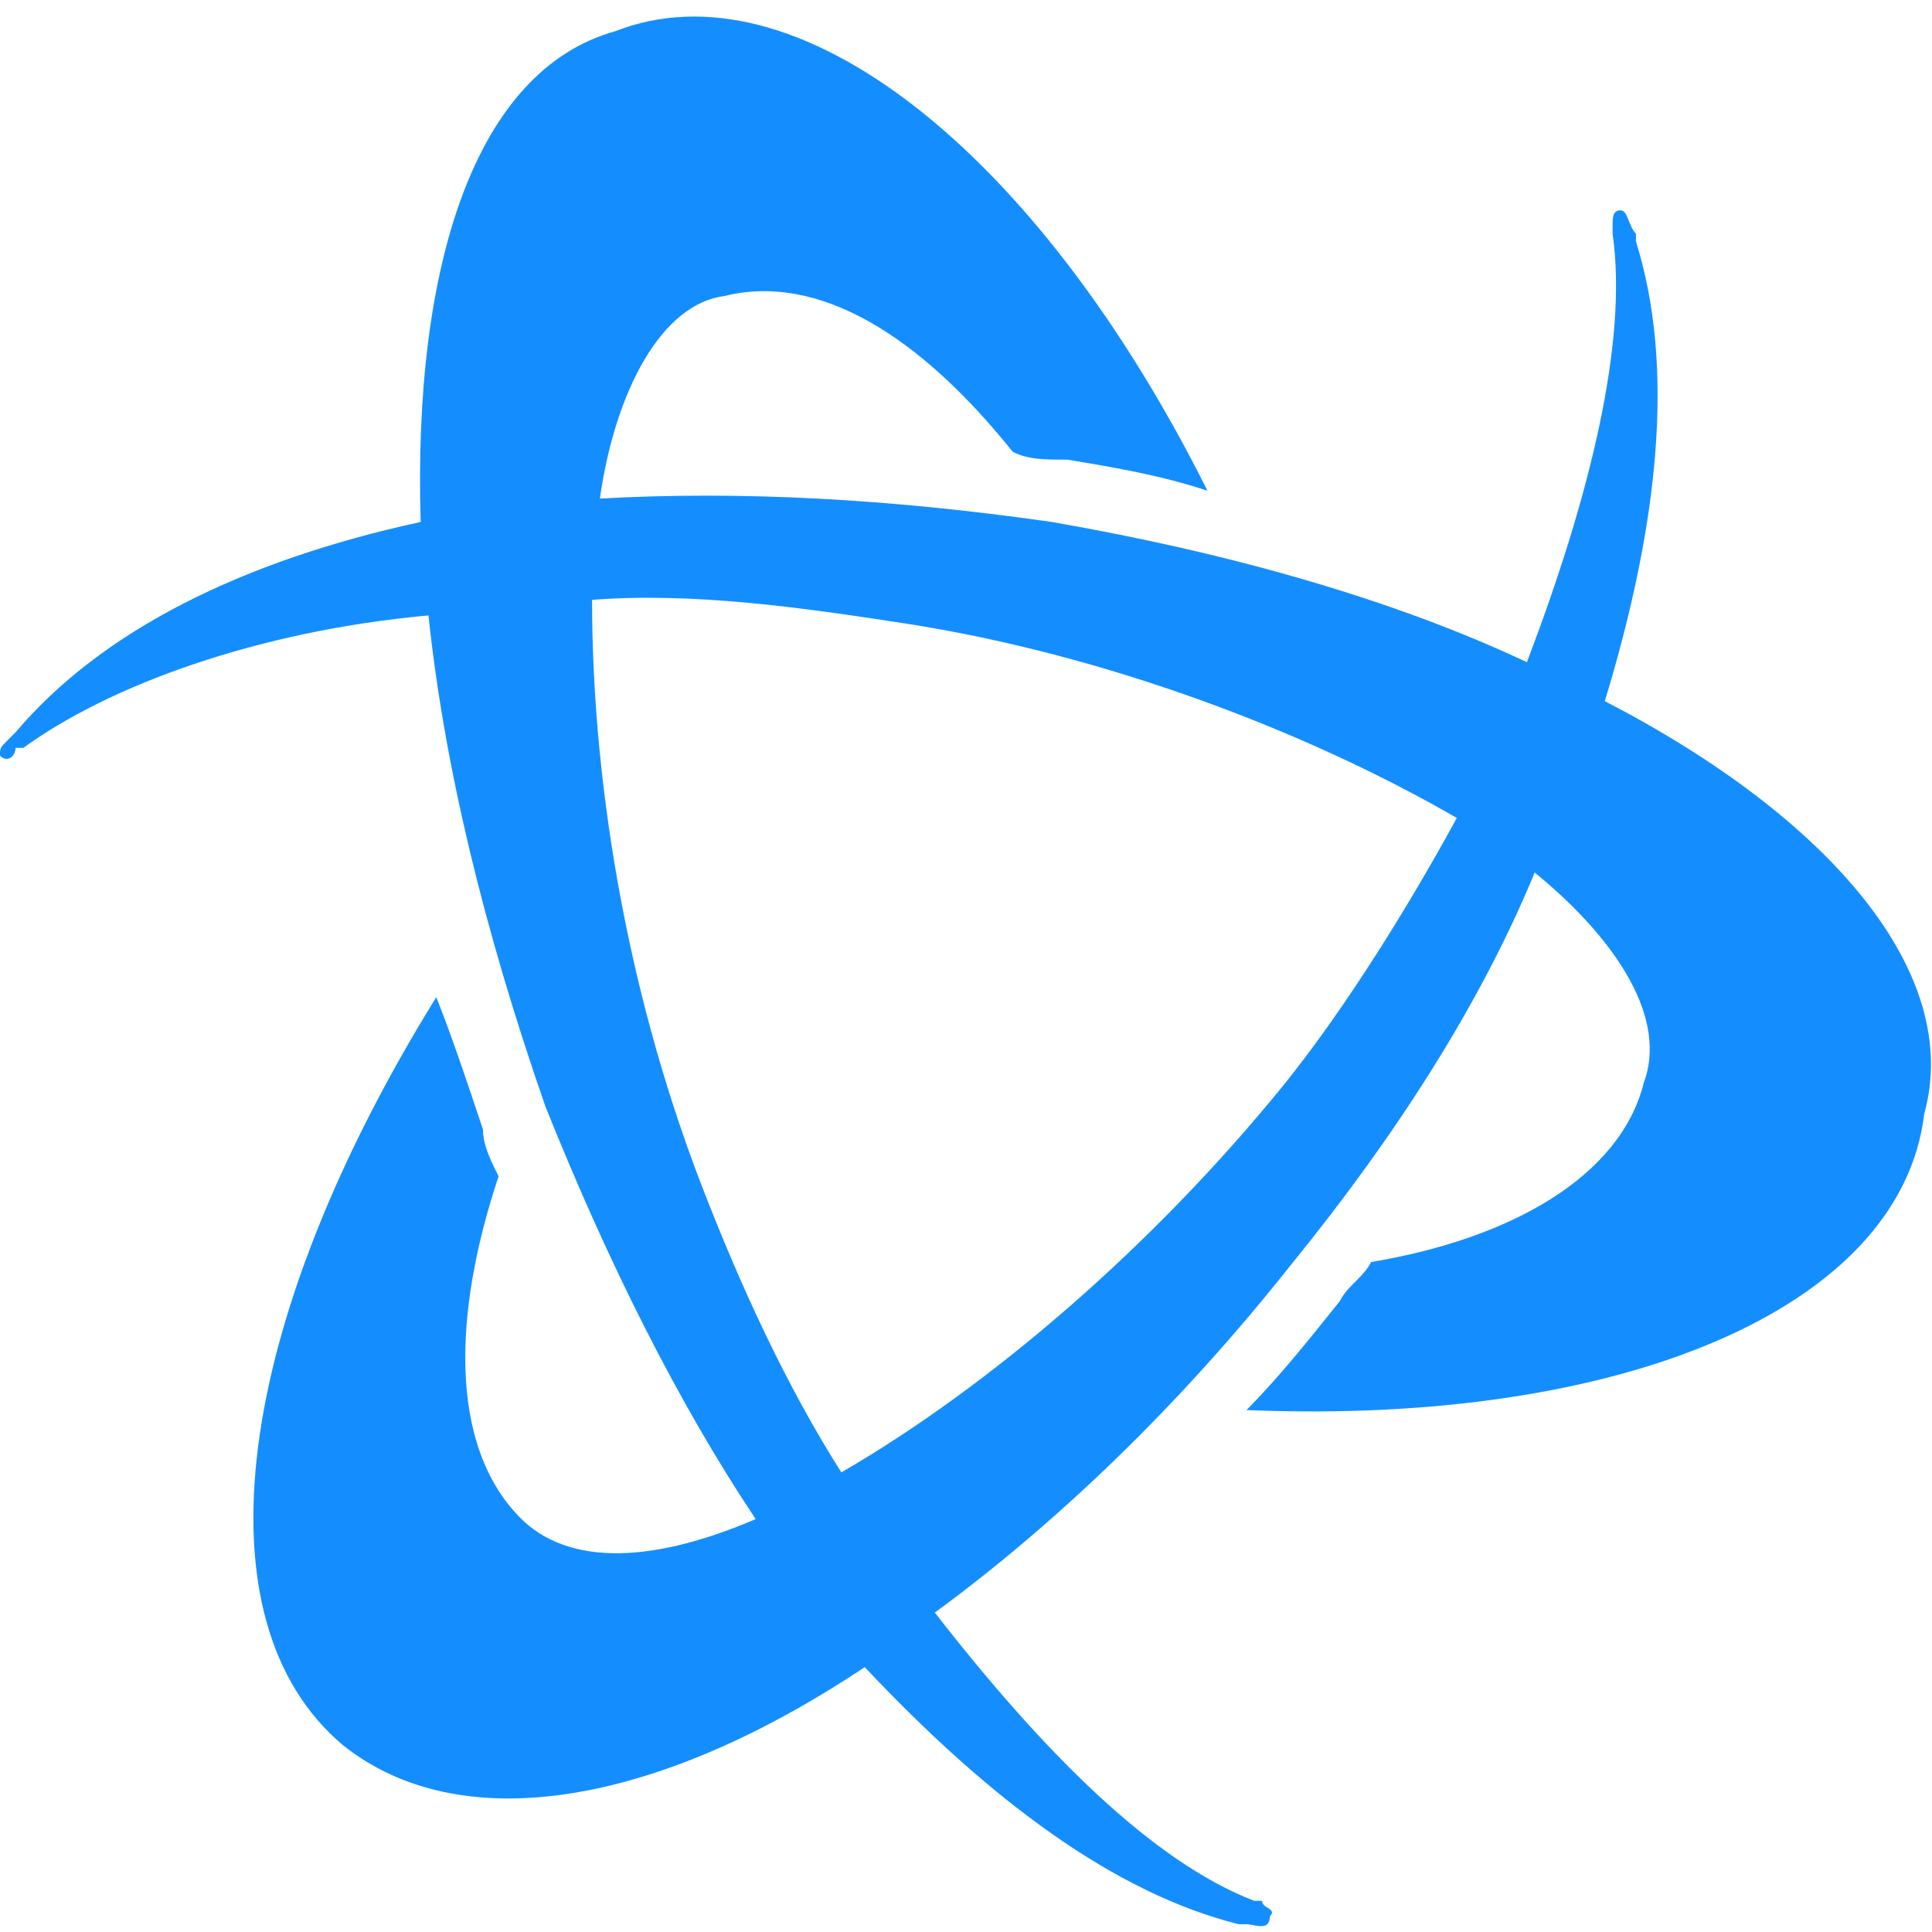
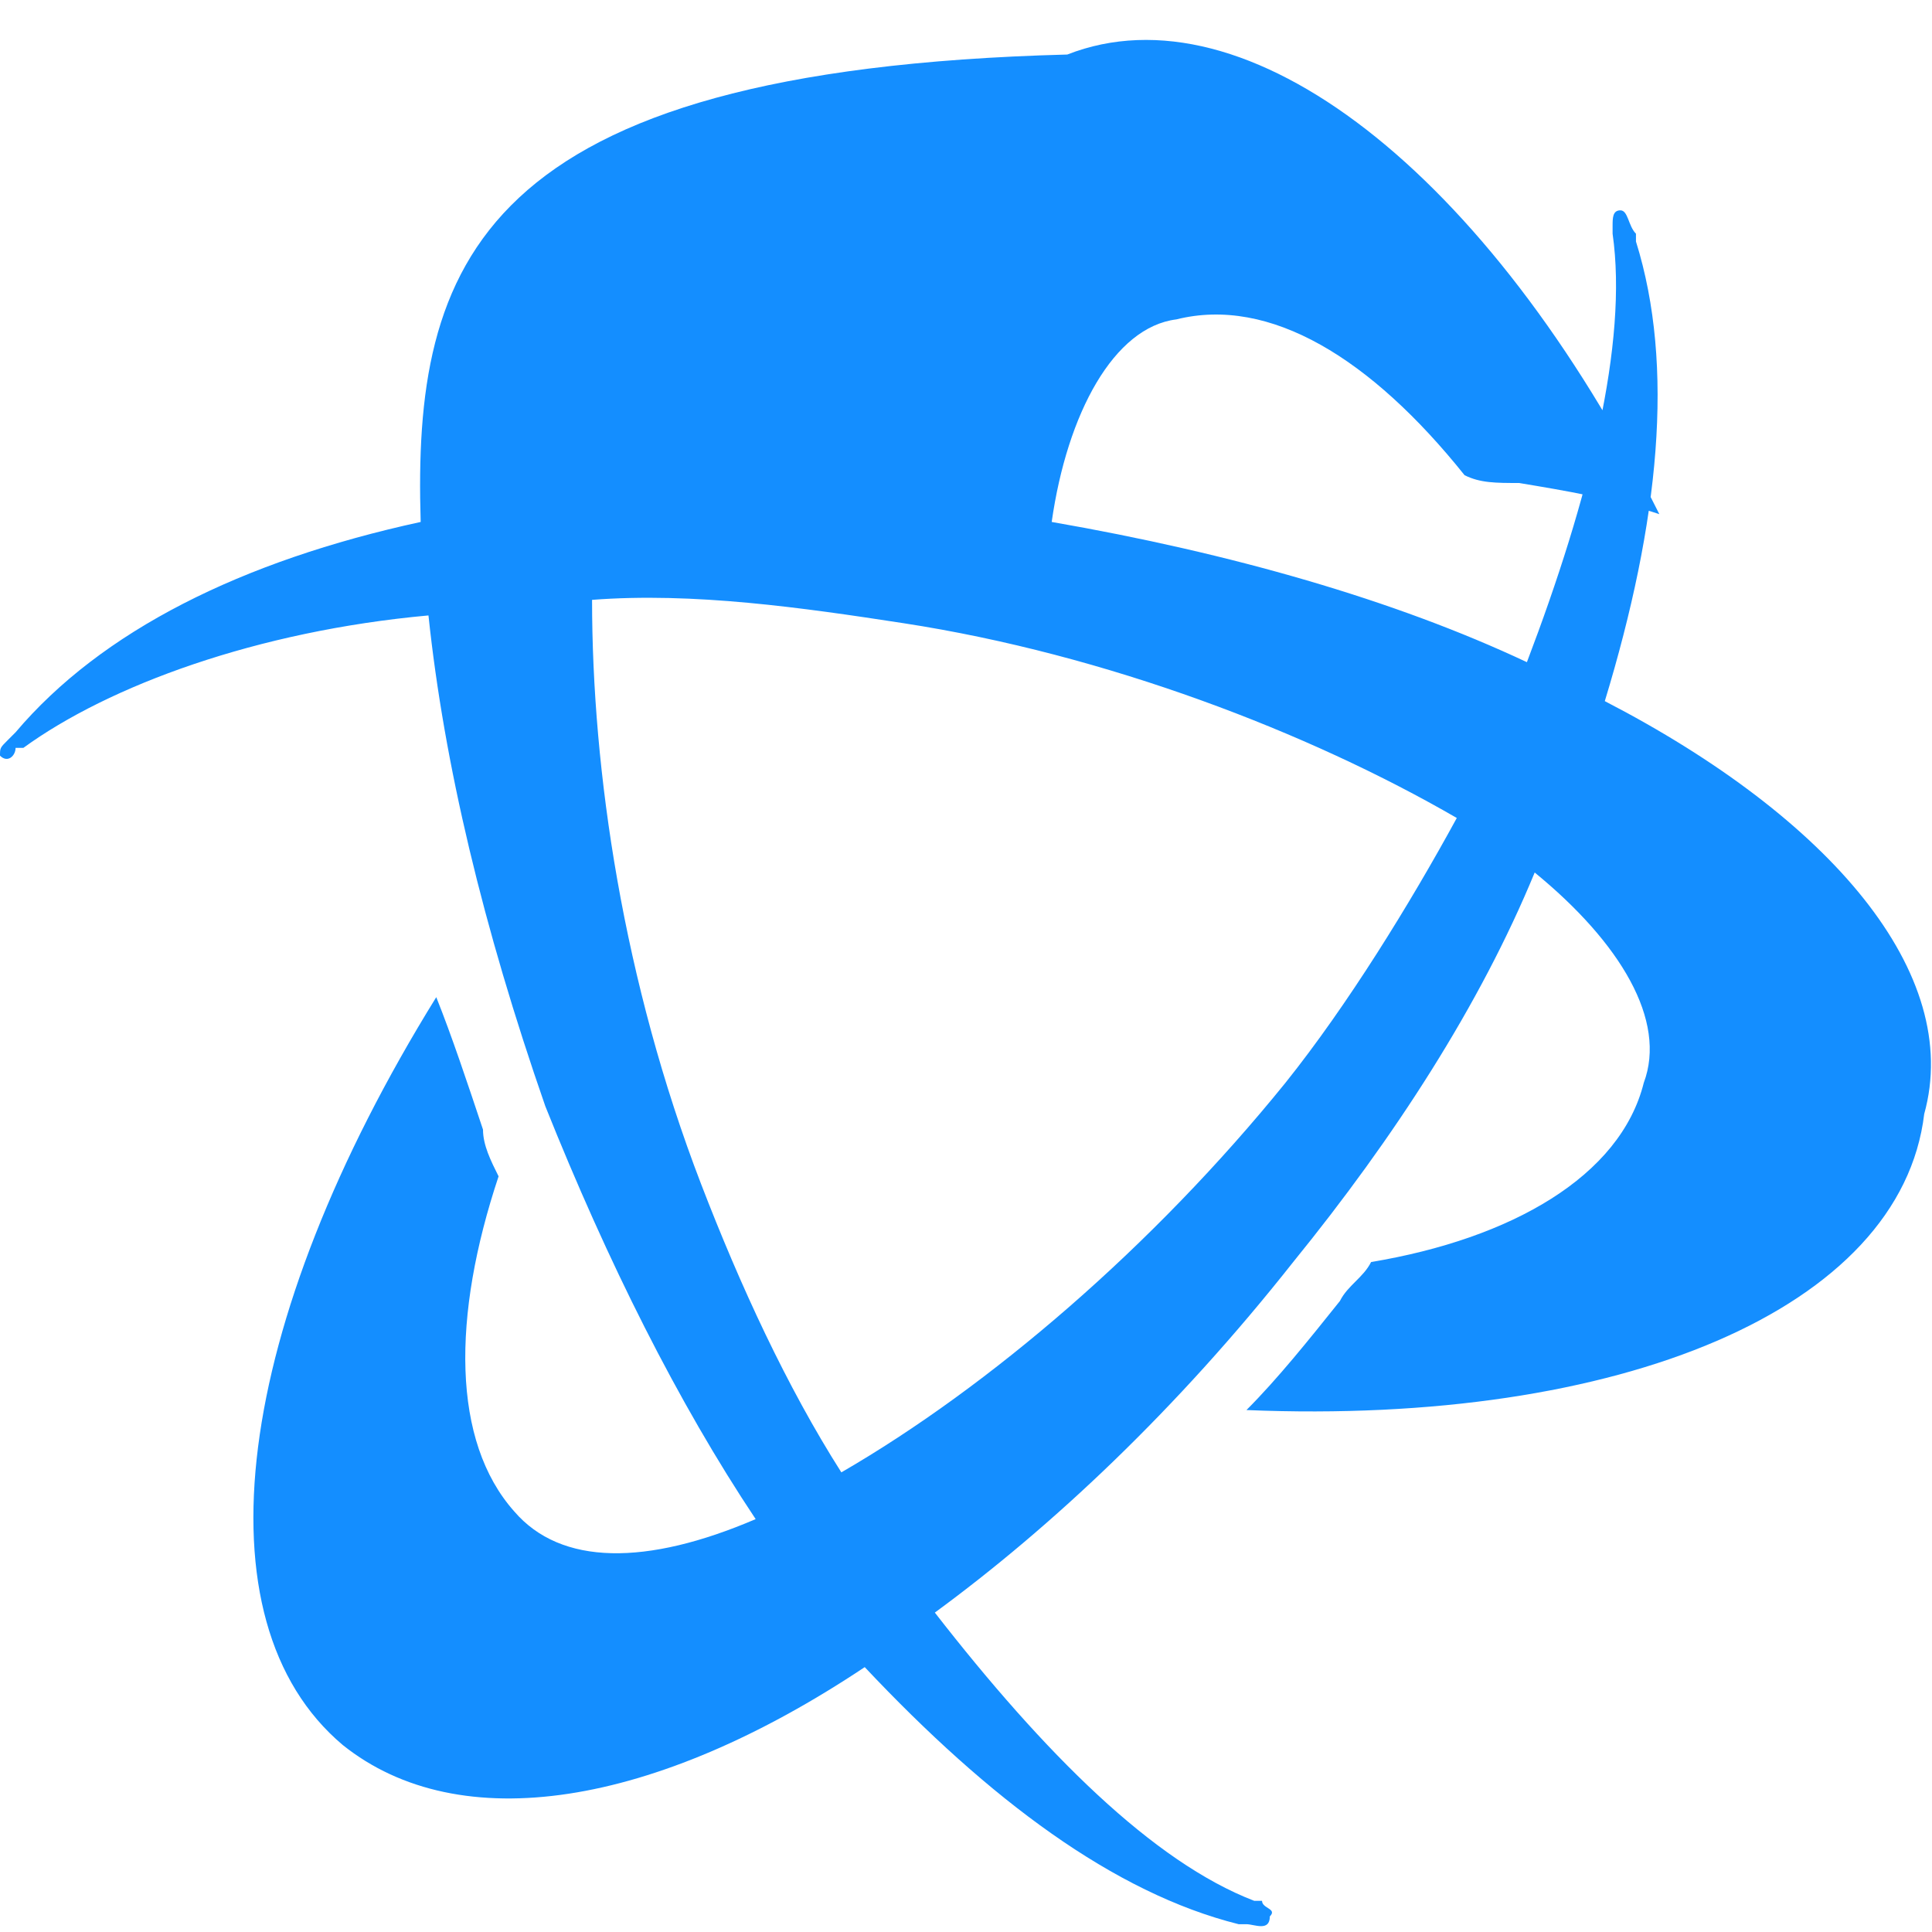
<svg xmlns="http://www.w3.org/2000/svg" width="14px" height="14px" version="1.1" id="Layer_1" x="0px" y="0px" viewBox="0 0 24.8 24.6" enable-background="new 0 0 24.8 24.6" xml:space="preserve">
-   <path fill="#148EFF" d="M20.6,8.9C21.3,6.6,21.5,4.6,21,3V2.9c-0.1-0.1-0.1-0.3-0.2-0.3c-0.1,0-0.1,0.1-0.1,0.2c0,0,0,0,0,0.1  c0.2,1.4-0.3,3.4-1.1,5.5c-1.7-0.8-3.8-1.4-6.1-1.8c-2.1-0.3-4-0.4-5.8-0.3c0.2-1.4,0.8-2.5,1.6-2.6c1.2-0.3,2.5,0.5,3.7,2  c0.2,0.1,0.4,0.1,0.7,0.1c0.6,0.1,1.2,0.2,1.8,0.4c-2.2-4.4-5.3-6.8-7.6-5.9C6.1,0.8,5.3,3.3,5.4,6.6C3.1,7.1,1.3,8,0.2,9.3  c0,0,0,0-0.1,0.1S0,9.5,0,9.6c0.1,0.1,0.2,0,0.2-0.1c0,0,0,0,0.1,0c1.1-0.8,3-1.5,5.2-1.7c0.2,1.9,0.7,4,1.5,6.3  c0.8,2,1.7,3.8,2.7,5.3C8.3,20,7.2,20,6.6,19.3c-0.8-0.9-0.8-2.5-0.2-4.3c-0.1-0.2-0.2-0.4-0.2-0.6c-0.2-0.6-0.4-1.2-0.6-1.7  c-2.6,4.2-3.1,8-1.2,9.6c1.5,1.2,4,0.8,6.7-1c1.6,1.7,3.2,2.9,4.8,3.3h0.1c0.1,0,0.3,0.1,0.3-0.1c0.1-0.1-0.1-0.1-0.1-0.2  c0,0,0,0-0.1,0c-1.3-0.5-2.7-1.9-4.1-3.7c1.5-1.1,3.1-2.6,4.6-4.5c1.3-1.6,2.4-3.3,3.1-5c1.1,0.9,1.7,1.9,1.4,2.7  c-0.3,1.2-1.7,2-3.5,2.3c-0.1,0.2-0.3,0.3-0.4,0.5c-0.4,0.5-0.8,1-1.2,1.4c4.8,0.2,8.4-1.3,8.7-3.8C25.2,12.4,23.5,10.4,20.6,8.9z   M16.5,13.8c-1.7,2.1-3.8,3.9-5.7,5c-0.7-1.1-1.3-2.4-1.8-3.7C8,12.5,7.6,9.8,7.6,7.6c1.3-0.1,2.7,0.1,4,0.3  c2.6,0.4,5.2,1.4,7.1,2.5C18.1,11.5,17.3,12.8,16.5,13.8L16.5,13.8z" />
+   <path fill="#148EFF" d="M20.6,8.9C21.3,6.6,21.5,4.6,21,3V2.9c-0.1-0.1-0.1-0.3-0.2-0.3c-0.1,0-0.1,0.1-0.1,0.2c0,0,0,0,0,0.1  c0.2,1.4-0.3,3.4-1.1,5.5c-1.7-0.8-3.8-1.4-6.1-1.8c0.2-1.4,0.8-2.5,1.6-2.6c1.2-0.3,2.5,0.5,3.7,2  c0.2,0.1,0.4,0.1,0.7,0.1c0.6,0.1,1.2,0.2,1.8,0.4c-2.2-4.4-5.3-6.8-7.6-5.9C6.1,0.8,5.3,3.3,5.4,6.6C3.1,7.1,1.3,8,0.2,9.3  c0,0,0,0-0.1,0.1S0,9.5,0,9.6c0.1,0.1,0.2,0,0.2-0.1c0,0,0,0,0.1,0c1.1-0.8,3-1.5,5.2-1.7c0.2,1.9,0.7,4,1.5,6.3  c0.8,2,1.7,3.8,2.7,5.3C8.3,20,7.2,20,6.6,19.3c-0.8-0.9-0.8-2.5-0.2-4.3c-0.1-0.2-0.2-0.4-0.2-0.6c-0.2-0.6-0.4-1.2-0.6-1.7  c-2.6,4.2-3.1,8-1.2,9.6c1.5,1.2,4,0.8,6.7-1c1.6,1.7,3.2,2.9,4.8,3.3h0.1c0.1,0,0.3,0.1,0.3-0.1c0.1-0.1-0.1-0.1-0.1-0.2  c0,0,0,0-0.1,0c-1.3-0.5-2.7-1.9-4.1-3.7c1.5-1.1,3.1-2.6,4.6-4.5c1.3-1.6,2.4-3.3,3.1-5c1.1,0.9,1.7,1.9,1.4,2.7  c-0.3,1.2-1.7,2-3.5,2.3c-0.1,0.2-0.3,0.3-0.4,0.5c-0.4,0.5-0.8,1-1.2,1.4c4.8,0.2,8.4-1.3,8.7-3.8C25.2,12.4,23.5,10.4,20.6,8.9z   M16.5,13.8c-1.7,2.1-3.8,3.9-5.7,5c-0.7-1.1-1.3-2.4-1.8-3.7C8,12.5,7.6,9.8,7.6,7.6c1.3-0.1,2.7,0.1,4,0.3  c2.6,0.4,5.2,1.4,7.1,2.5C18.1,11.5,17.3,12.8,16.5,13.8L16.5,13.8z" />
</svg>